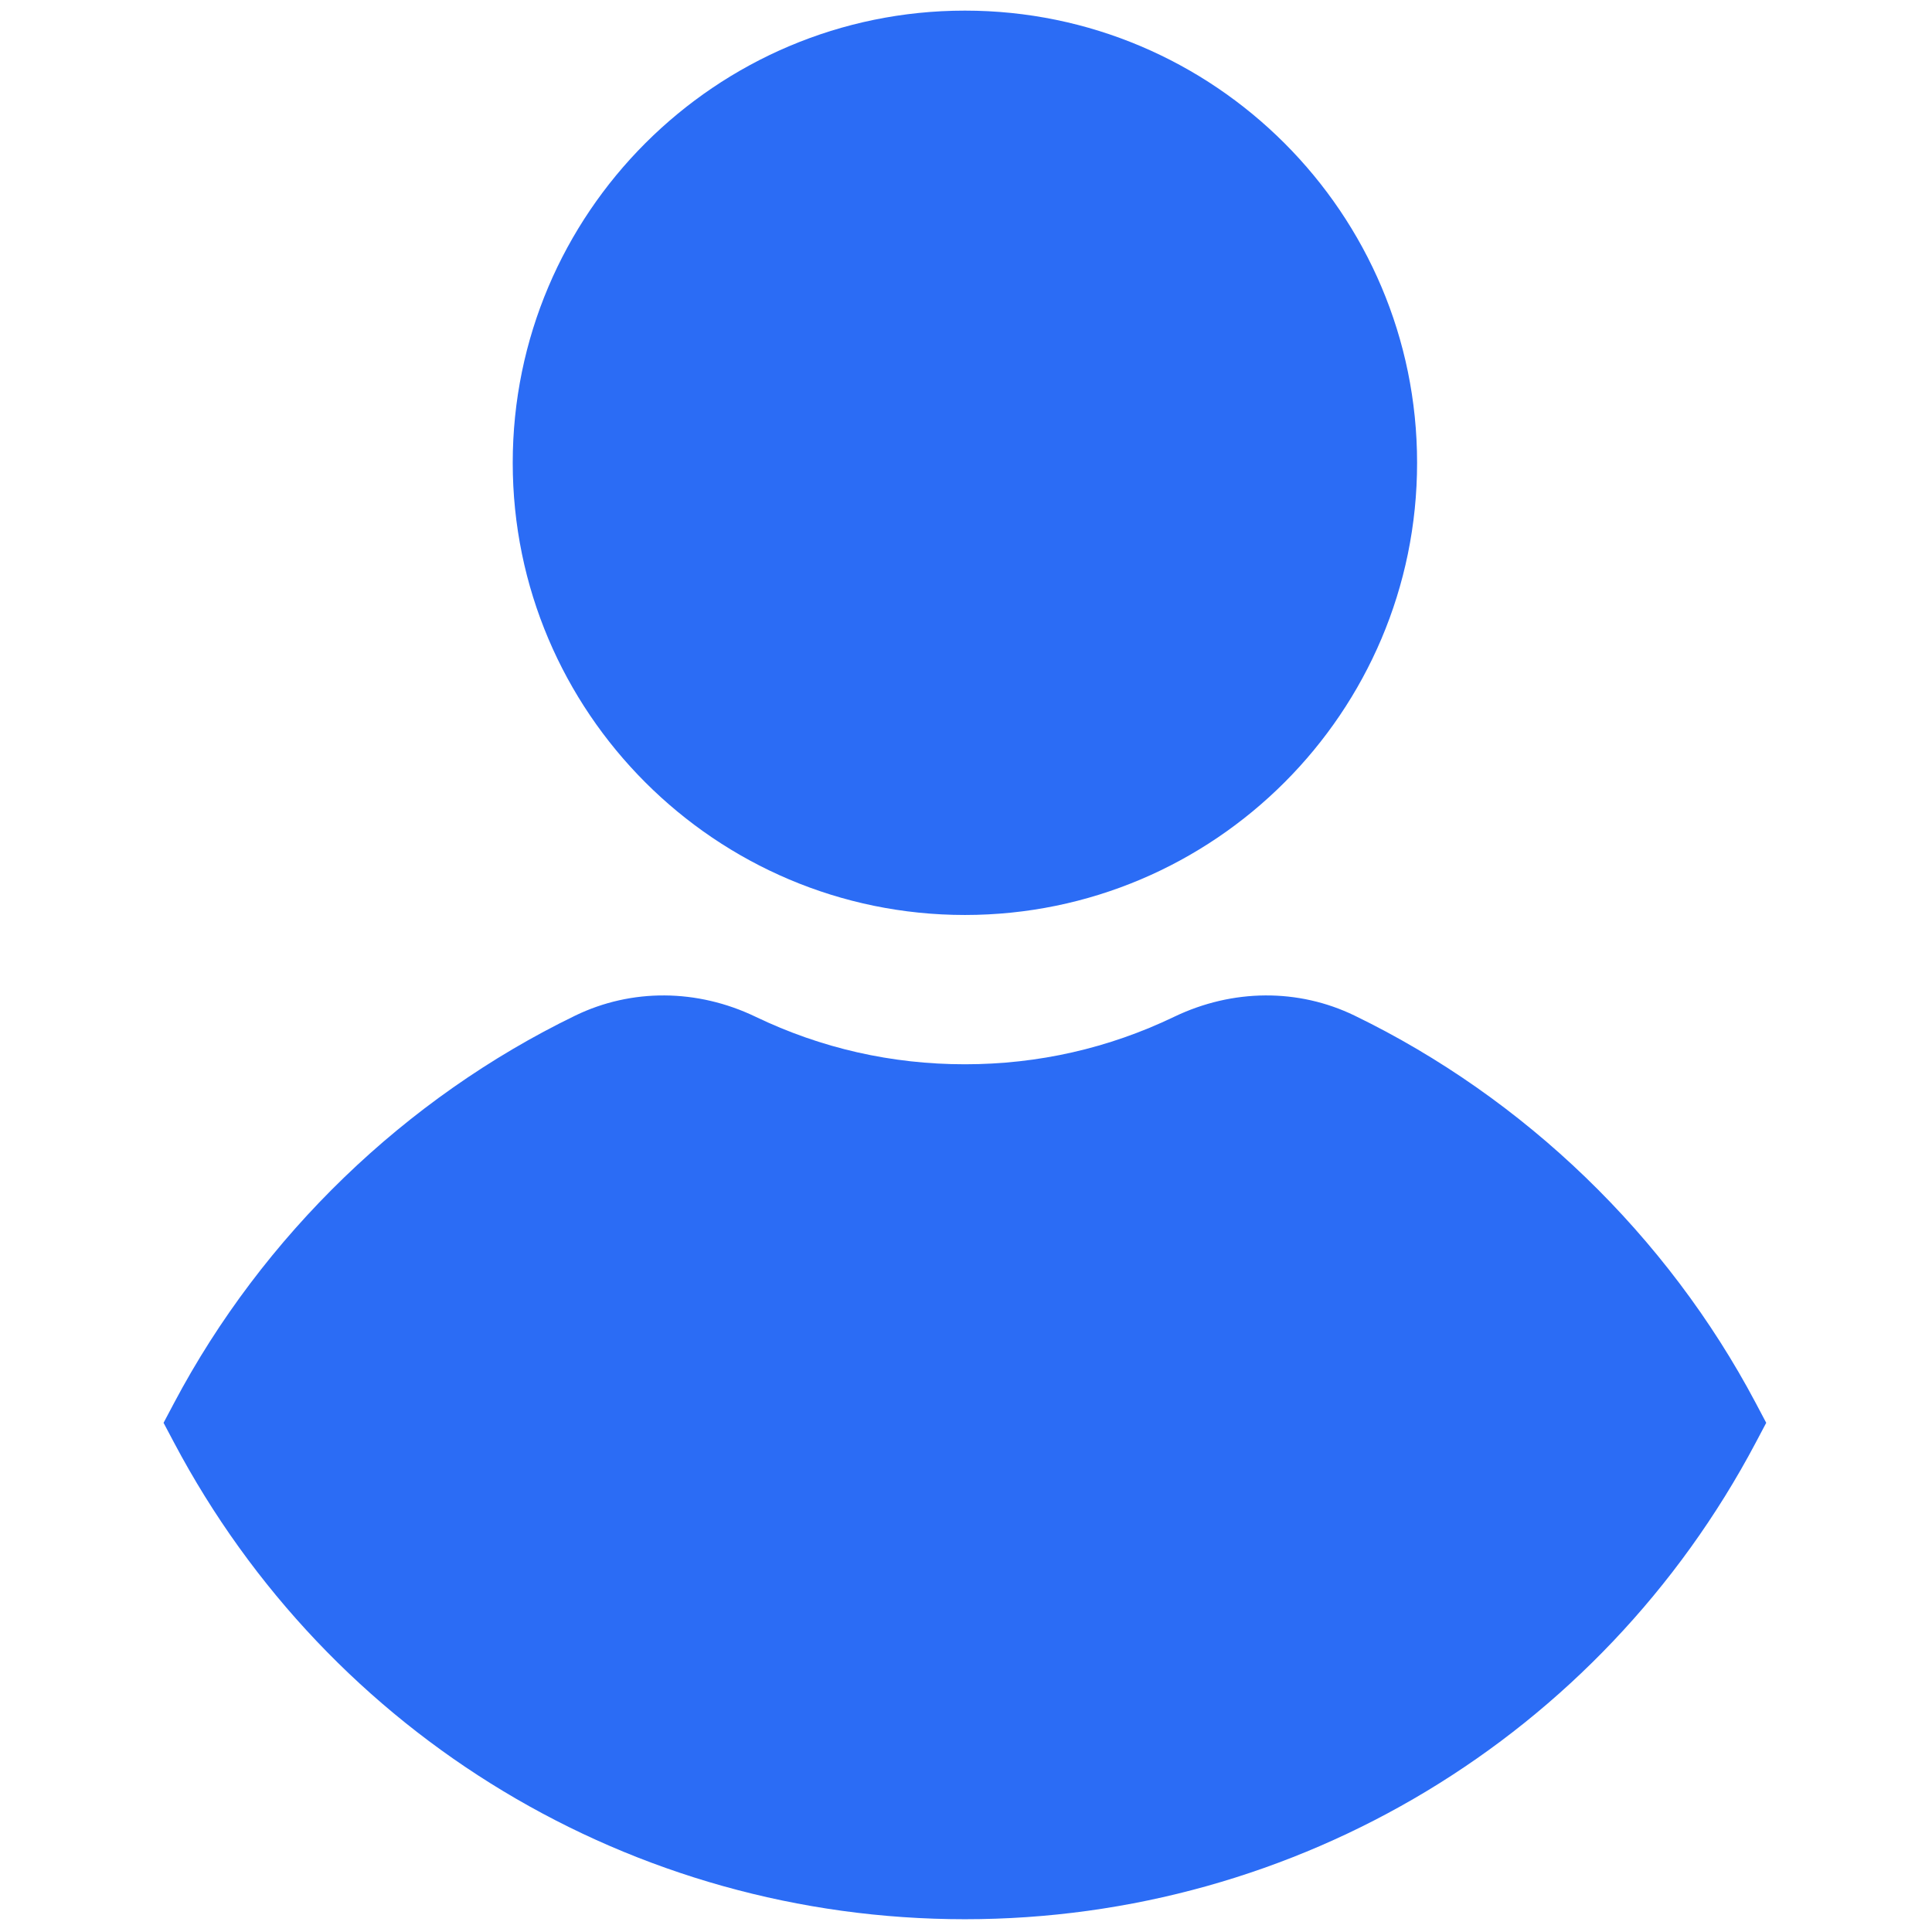
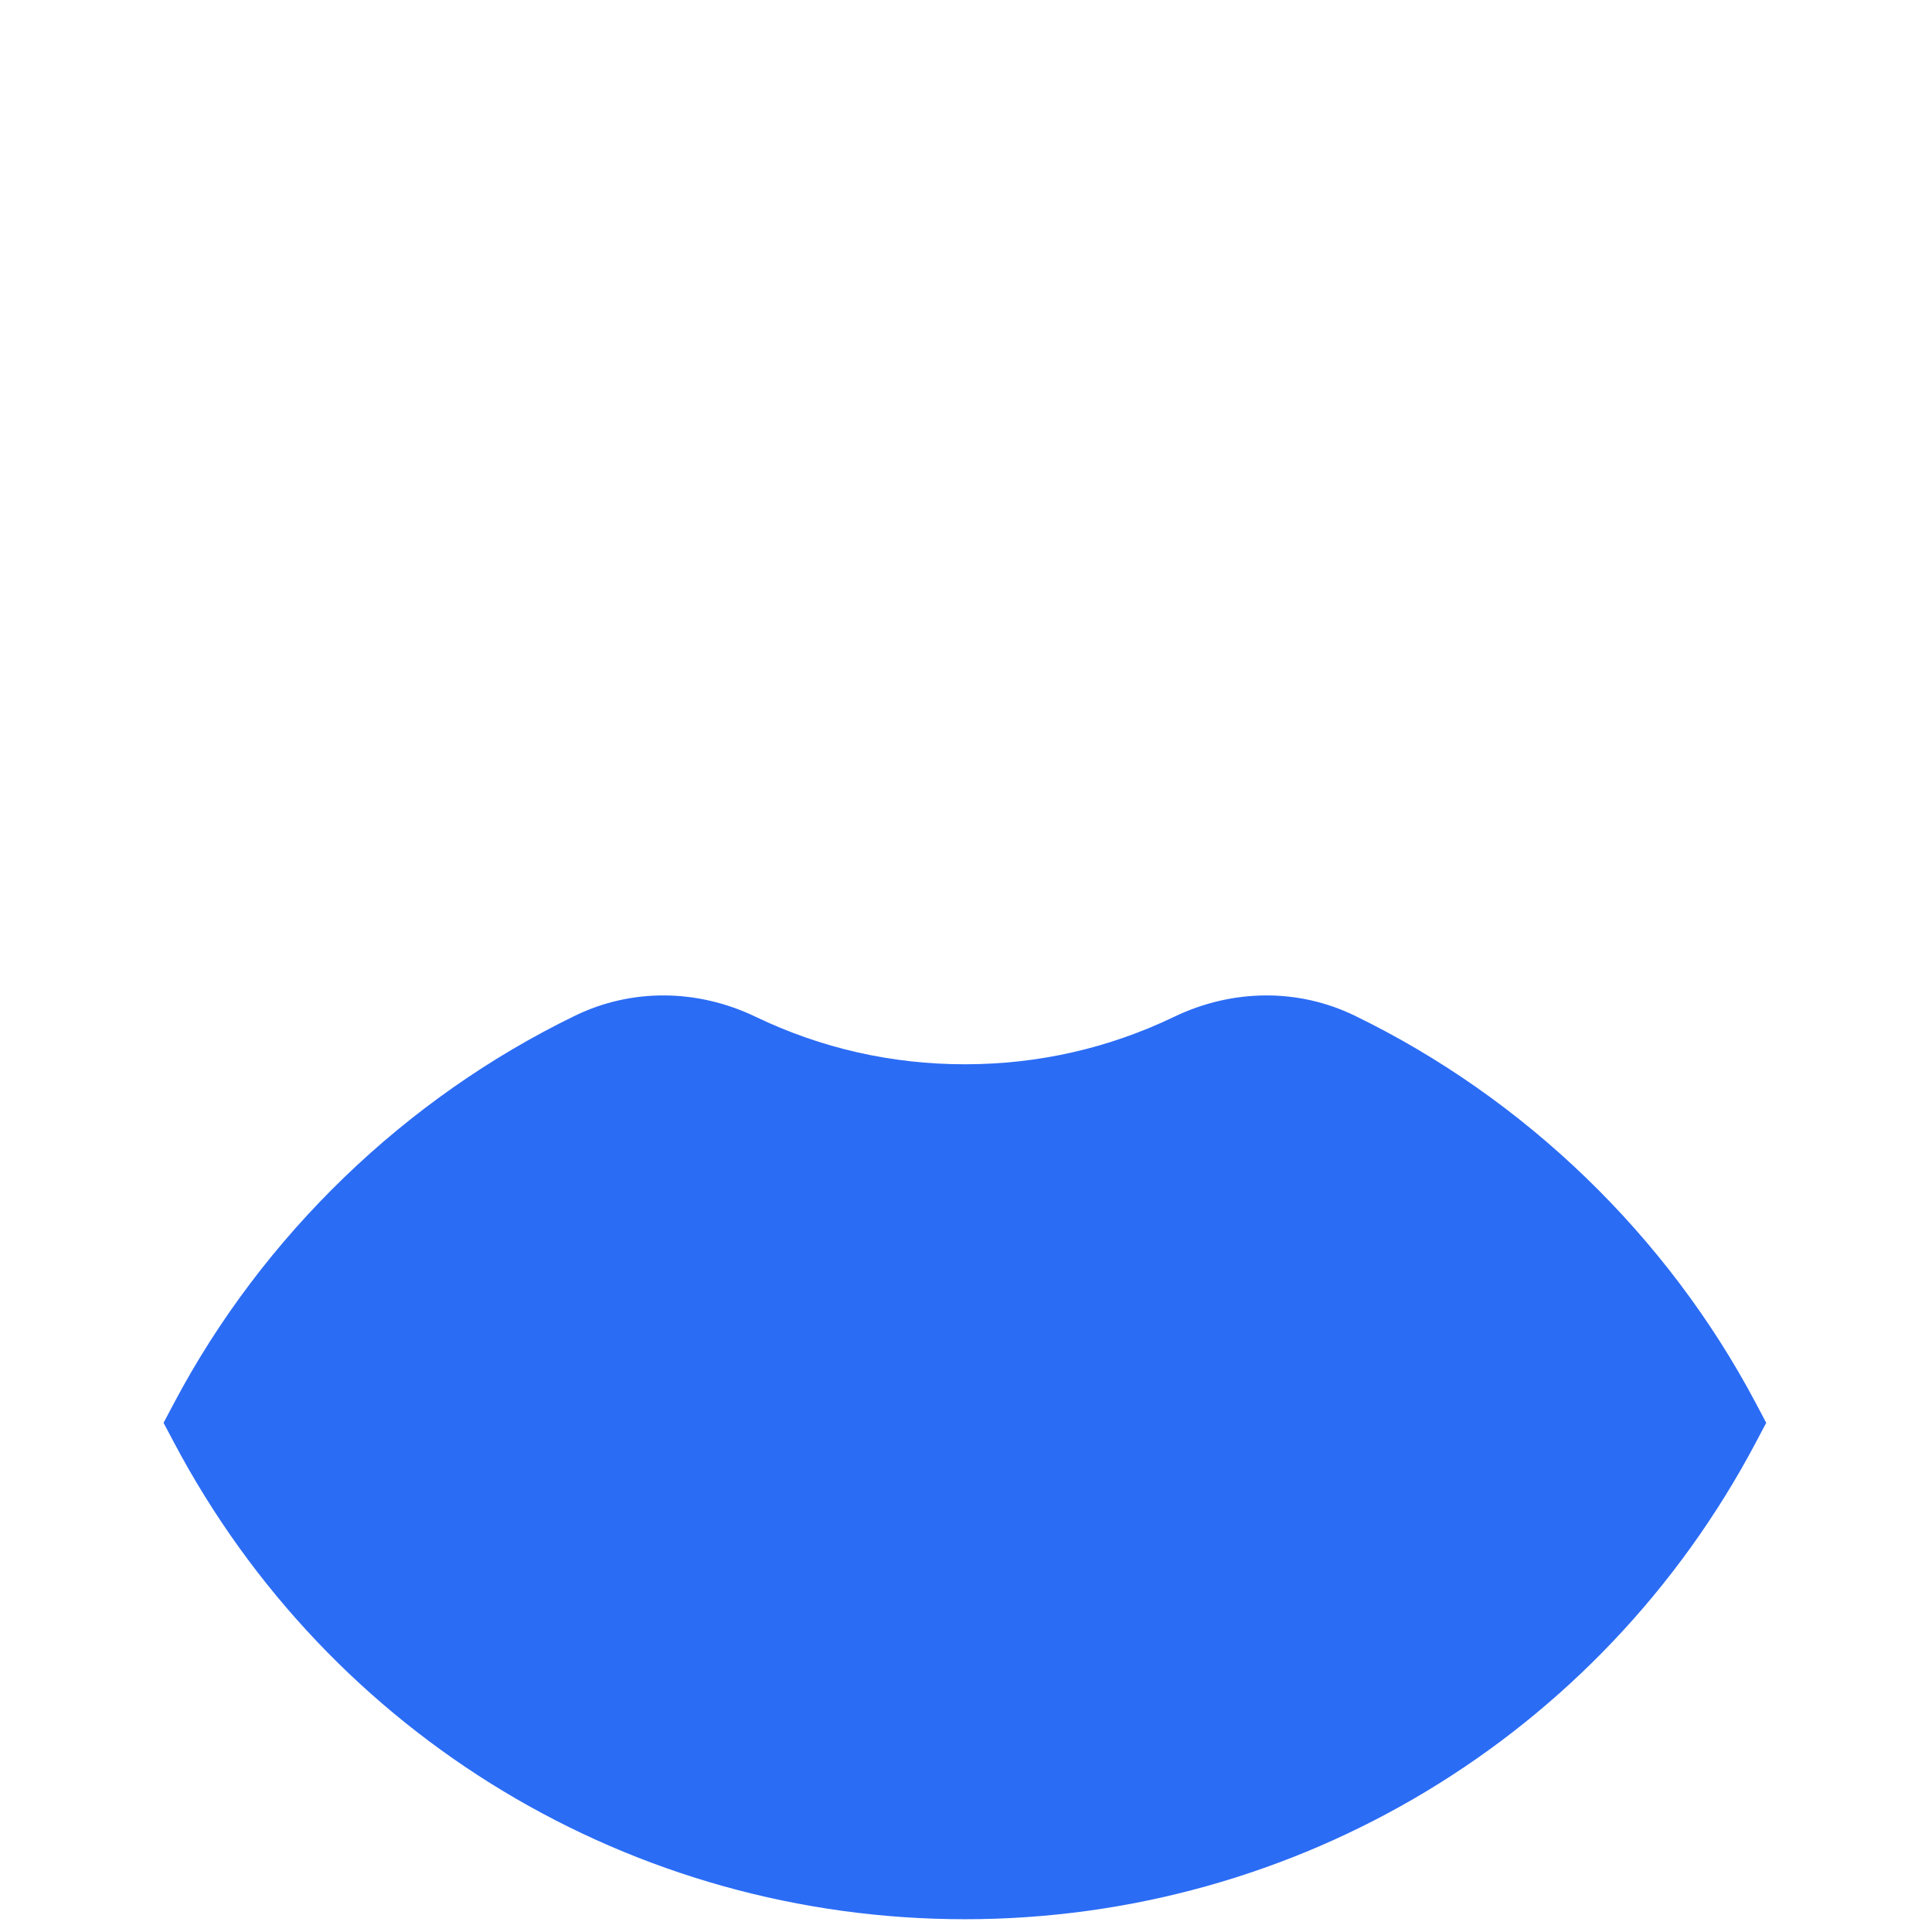
<svg xmlns="http://www.w3.org/2000/svg" version="1.1" width="256" height="256" viewBox="0 0 256 256" xml:space="preserve">
  <g style="stroke: none; stroke-width: 0; stroke-dasharray: none; stroke-linecap: butt; stroke-linejoin: miter; stroke-miterlimit: 10; fill: none; fill-rule: nonzero; opacity: 1;" transform="translate(1.407 1.407) scale(2.81 2.81)">
    <path d="M 45 90 c -15.663 0 -29.952 -8.61 -37.292 -22.472 l -0.496 -0.936 l 0.496 -0.936 c 4.178 -7.889 10.896 -14.376 18.918 -18.267 c 2.654 -1.286 5.752 -1.266 8.501 0.055 c 3.095 1.487 6.417 2.241 9.872 2.241 c 3.455 0 6.777 -0.754 9.872 -2.241 c 2.752 -1.321 5.85 -1.341 8.502 -0.055 c 8.022 3.891 14.74 10.378 18.917 18.267 l 0.495 0.936 l -0.495 0.936 C 74.952 81.39 60.663 90 45 90 z" style="stroke: none; stroke-width: 1; stroke-dasharray: none; stroke-linecap: butt; stroke-linejoin: miter; stroke-miterlimit: 10; fill: rgb(43,108,245); fill-rule: nonzero; opacity: 1;" transform=" matrix(1 0 0 1 0 0) " stroke-linecap="round" />
-     <path d="M 45 42.645 c -11.757 0 -21.323 -9.565 -21.323 -21.322 S 33.243 0 45 0 c 11.757 0 21.322 9.565 21.322 21.323 S 56.757 42.645 45 42.645 z" style="stroke: none; stroke-width: 1; stroke-dasharray: none; stroke-linecap: butt; stroke-linejoin: miter; stroke-miterlimit: 10; fill: rgb(43,108,245); fill-rule: nonzero; opacity: 1;" transform=" matrix(1 0 0 1 0 0) " stroke-linecap="round" />
  </g>
</svg>